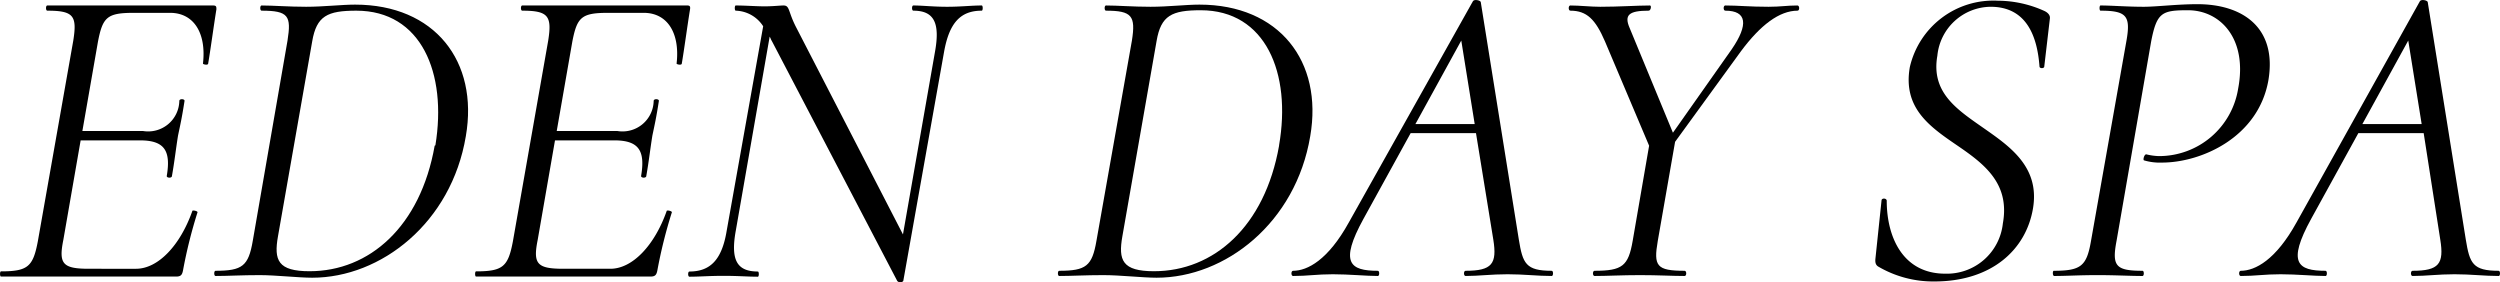
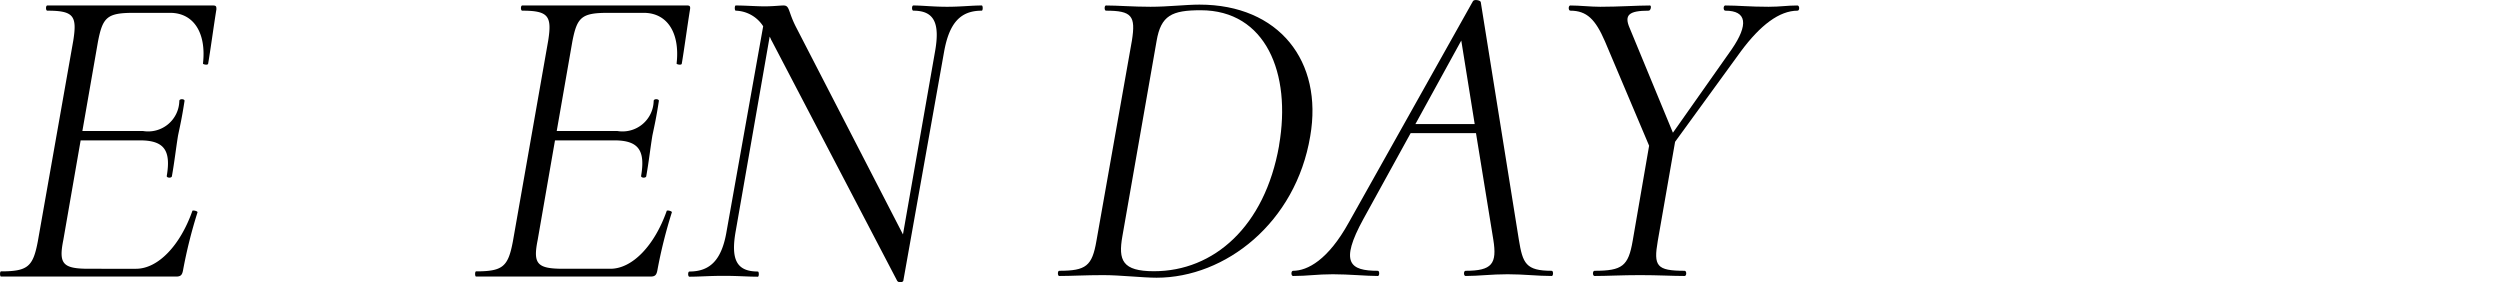
<svg xmlns="http://www.w3.org/2000/svg" viewBox="0 0 173.29 19.56">
  <g data-name="Layer 2" id="Layer_2">
    <g data-name="Recreate V2" id="Recreate_V2">
      <path d="M15,.65c-.18,1.11-.42,2.88-.57,3.75,0,.15-.39.06-.36,0,.24-2.1-.63-3.51-2.28-3.51H9.28c-1.86,0-2.16.3-2.49,2L5.71,9.08h4.2A2.16,2.16,0,0,0,12.43,7c0-.18.39-.15.36,0-.18,1.17-.3,1.68-.45,2.4-.15.93-.24,1.77-.42,2.79,0,.18-.39.15-.36,0,.3-1.77-.18-2.46-1.86-2.46H5.59l-1.2,6.9c-.33,1.65-.06,2,1.77,2H9.43c1.53,0,3.06-1.62,3.9-4,0-.09.39,0,.36.09a33.32,33.32,0,0,0-1,4c-.06.33-.15.45-.48.45H.07c-.09,0-.09-.36,0-.36,1.86,0,2.22-.33,2.55-2.07L5.08,2.81C5.35,1.1,5.11.74,3.28.74c-.12,0-.12-.36,0-.36H14.77C15,.38,15,.47,15,.65Z" />
-       <path d="M18,19.07c-1.23,0-2.22.06-3.06.06-.12,0-.12-.36,0-.36,1.86,0,2.28-.33,2.58-2.07L19.93,2.81C20.2,1.1,20,.74,18.13.74c-.12,0-.12-.36,0-.36.81,0,1.89.09,3.09.09S23.68.32,24.61.32c5.52,0,8.58,3.93,7.68,9.12-1,6-5.88,9.81-10.65,9.81C20.68,19.25,19.12,19.07,18,19.07Zm12.18-9C31,5.06,29.2.74,24.7.74c-2,0-2.76.36-3.06,2.13l-2.37,13.5c-.3,1.68,0,2.43,2.19,2.43C25.6,18.8,29.14,15.71,30.13,10.1Z" />
      <path d="M47.83.65c-.18,1.11-.42,2.88-.57,3.75,0,.15-.39.06-.36,0,.24-2.1-.63-3.51-2.28-3.51H42.16c-1.86,0-2.16.3-2.49,2L38.59,9.08h4.2A2.16,2.16,0,0,0,45.31,7c0-.18.39-.15.36,0-.18,1.17-.3,1.68-.45,2.4-.15.93-.24,1.77-.42,2.79,0,.18-.39.15-.36,0,.3-1.77-.18-2.46-1.86-2.46H38.47l-1.2,6.9c-.33,1.65-.06,2,1.77,2h3.27c1.53,0,3.06-1.62,3.9-4,0-.09.39,0,.36.09a33.32,33.32,0,0,0-1,4c-.06.33-.15.45-.48.45H33c-.09,0-.09-.36,0-.36,1.86,0,2.22-.33,2.55-2.07L38,2.81c.27-1.71,0-2.07-1.8-2.07-.12,0-.12-.36,0-.36H47.65C47.83.38,47.86.47,47.83.65Z" />
      <path d="M68.05.74c-1.47,0-2.25.84-2.61,2.85L62.62,19.43c0,.15-.36.21-.45,0L53.5,2.84c-.06-.09-.09-.21-.15-.3L51,16c-.36,2,.06,2.82,1.53,2.82.09,0,.09.36,0,.36-.69,0-1.38-.06-2.37-.06s-1.68.06-2.37.06c-.12,0-.12-.36,0-.36,1.44,0,2.25-.81,2.58-2.82L52.9,1.82A2.34,2.34,0,0,0,51,.74c-.09,0-.09-.36,0-.36.63,0,1.44.06,2,.06S54.1.38,54.31.38c.45,0,.3.42.9,1.56l7.38,14.31L64.81,3.59c.36-2-.06-2.85-1.5-2.85-.12,0-.12-.36,0-.36.63,0,1.38.09,2.34.09s1.68-.09,2.4-.09C68.14.38,68.14.74,68.05.74Z" />
      <path d="M76.48,19.07c-1.23,0-2.22.06-3.06.06-.12,0-.12-.36,0-.36,1.86,0,2.28-.33,2.58-2.07L78.46,2.81c.27-1.71,0-2.07-1.8-2.07-.12,0-.12-.36,0-.36.81,0,1.89.09,3.09.09S82.21.32,83.14.32c5.52,0,8.58,3.93,7.68,9.12-1,6-5.88,9.81-10.65,9.81C79.21,19.25,77.65,19.07,76.48,19.07Zm12.18-9c.87-5-.93-9.36-5.43-9.36-2,0-2.76.36-3.06,2.13L77.8,16.37c-.3,1.68,0,2.43,2.19,2.43C84.13,18.8,87.67,15.71,88.66,10.1Z" />
      <path d="M107.56,19.13c-1,0-1.92-.12-3.06-.12s-2,.12-2.91.12c-.15,0-.15-.36,0-.36,1.83,0,2.19-.48,1.92-2.16l-1.2-7.38H97.78l-3.27,5.94c-1.68,3.06-.93,3.6,1,3.6.12,0,.12.36,0,.36-.81,0-2-.12-3.12-.12s-1.74.12-2.76.12c-.15,0-.15-.36,0-.36,1,0,2.43-.75,3.87-3.36L102.1.08c.09-.15.51-.06.54.06l2.64,16.47c.27,1.65.48,2.16,2.28,2.16C107.68,18.77,107.68,19.13,107.56,19.13ZM102.22,8.6l-.93-5.79L98.11,8.6Z" />
      <path d="M124.6.74c-1.26,0-2.58,1-3.93,2.82l-4.56,6.27-1.2,6.87c-.3,1.74-.09,2.07,1.86,2.07.15,0,.15.36,0,.36-.84,0-1.86-.06-3.09-.06s-2.31.06-3.15.06c-.15,0-.15-.36,0-.36,1.92,0,2.34-.33,2.64-2.07l1.14-6.6-3.06-7.23c-.66-1.53-1.26-2.13-2.4-2.13-.15,0-.15-.36,0-.36.63,0,1.41.09,2.07.09,1.29,0,2.58-.09,3.45-.09.12,0,.06.36-.09.36-1.38,0-1.71.3-1.32,1.2l3,7.26,4.08-5.79c1.17-1.71,1.05-2.67-.45-2.67-.15,0-.15-.36,0-.36.9,0,1.68.09,3,.09.84,0,1.26-.09,2-.09C124.75.38,124.75.74,124.6.74Z" />
-       <path d="M130.18,18.47c-.18-.12-.21-.3-.18-.57l.42-4c0-.18.33-.18.36,0,0,2.61,1.17,5.07,4.05,5.07a3.9,3.9,0,0,0,4-3.48c.51-2.82-1.35-4.17-3.24-5.46s-3.69-2.58-3.21-5.37A5.94,5.94,0,0,1,138.49.05a7.85,7.85,0,0,1,3.24.72c.24.12.39.3.36.51l-.39,3.33c0,.15-.33.15-.33,0-.15-2-.84-4.14-3.39-4.14a3.75,3.75,0,0,0-3.69,3.39c-.45,2.55,1.35,3.72,3.18,5s3.93,2.7,3.45,5.58-2.88,5.07-6.84,5.07A7.52,7.52,0,0,1,130.18,18.47Z" />
-       <path d="M142.36,18.77c1.89,0,2.28-.33,2.58-2.07L147.4,2.81c.3-1.71,0-2.07-1.8-2.07-.09,0-.09-.36,0-.36.78,0,1.83.09,3,.09.87,0,2.31-.18,3.72-.18,3.09,0,5.52,1.59,4.92,5.25-.69,4-4.68,5.73-7.38,5.73a3.84,3.84,0,0,1-1.23-.15c-.12,0,0-.45.15-.42a4.06,4.06,0,0,0,.87.12,5.55,5.55,0,0,0,5.49-4.68c.66-3.45-1.23-5.43-3.48-5.43-1.8,0-2.16.15-2.55,2.16l-2.4,13.83c-.33,1.74-.06,2.07,1.8,2.07.12,0,.12.36,0,.36-.84,0-1.89-.06-3.12-.06s-2.19.06-3,.06C142.27,19.13,142.27,18.77,142.36,18.77Z" />
-       <path d="M173.2,19.13c-1,0-1.92-.12-3.06-.12s-1.95.12-2.91.12c-.15,0-.15-.36,0-.36,1.83,0,2.19-.48,1.92-2.16L168,9.23h-4.53l-3.27,5.94c-1.68,3.06-.93,3.6,1,3.6.12,0,.12.36,0,.36-.81,0-2-.12-3.12-.12s-1.74.12-2.76.12c-.15,0-.15-.36,0-.36,1,0,2.43-.75,3.87-3.36L167.74.08c.09-.15.51-.06.54.06l2.64,16.47c.27,1.65.48,2.16,2.28,2.16C173.32,18.77,173.32,19.13,173.2,19.13ZM167.86,8.6l-.93-5.79L163.75,8.6Z" />
    </g>
  </g>
</svg>